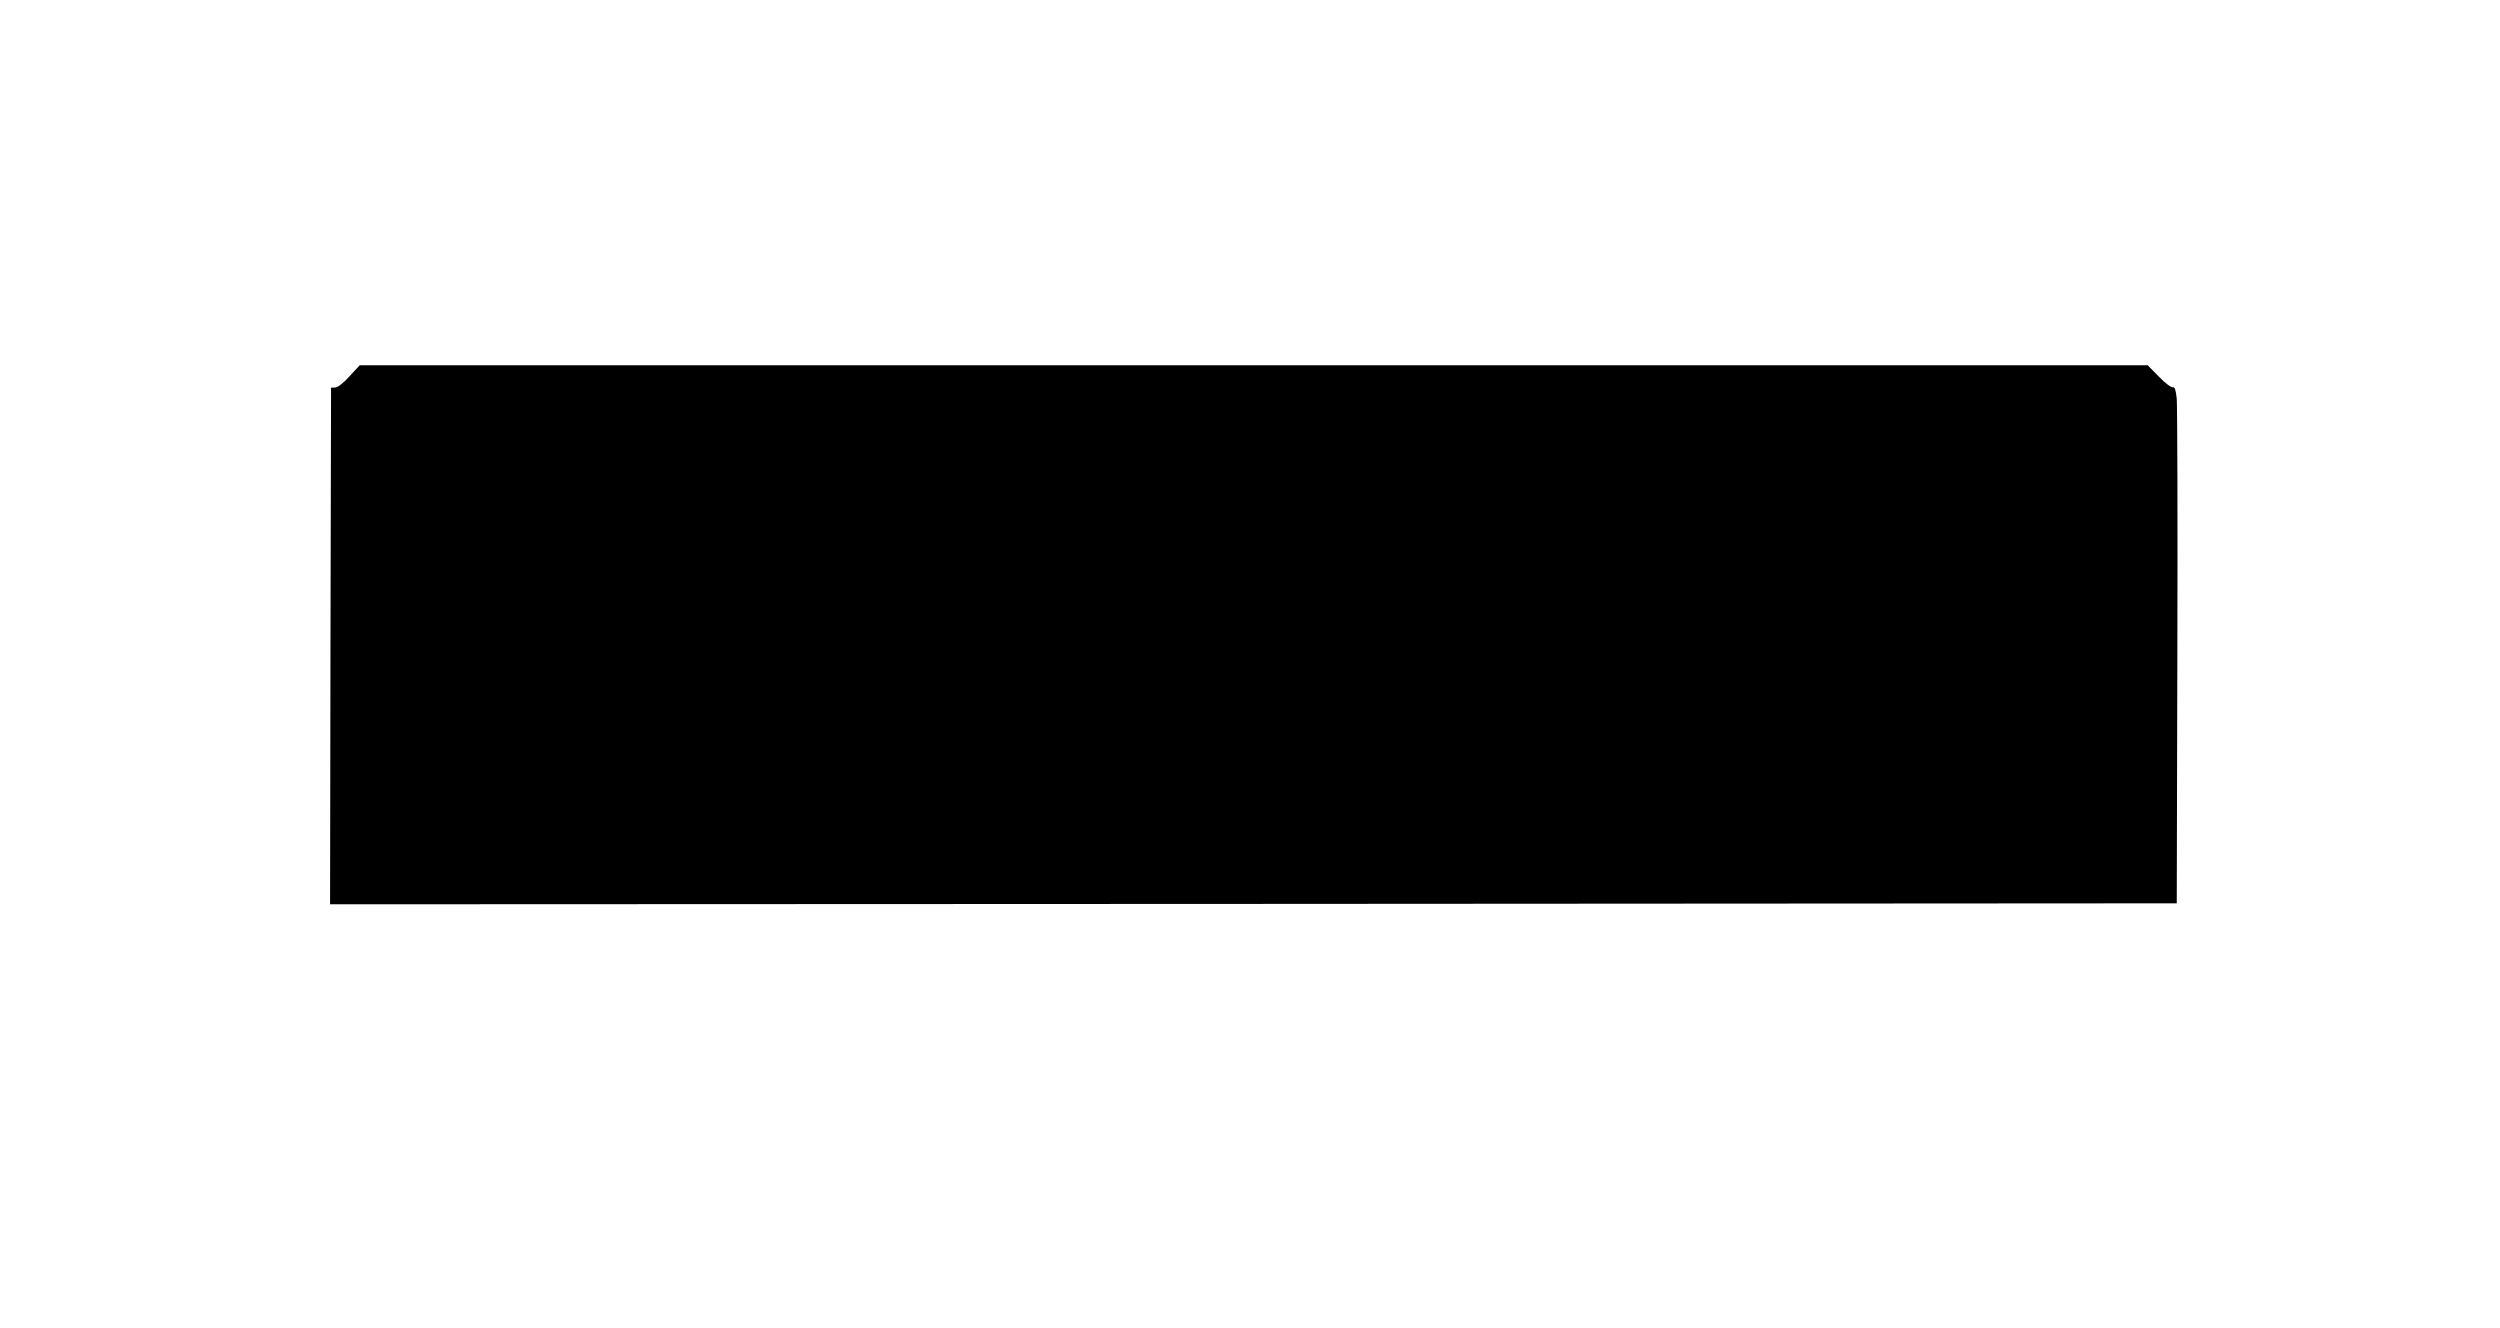
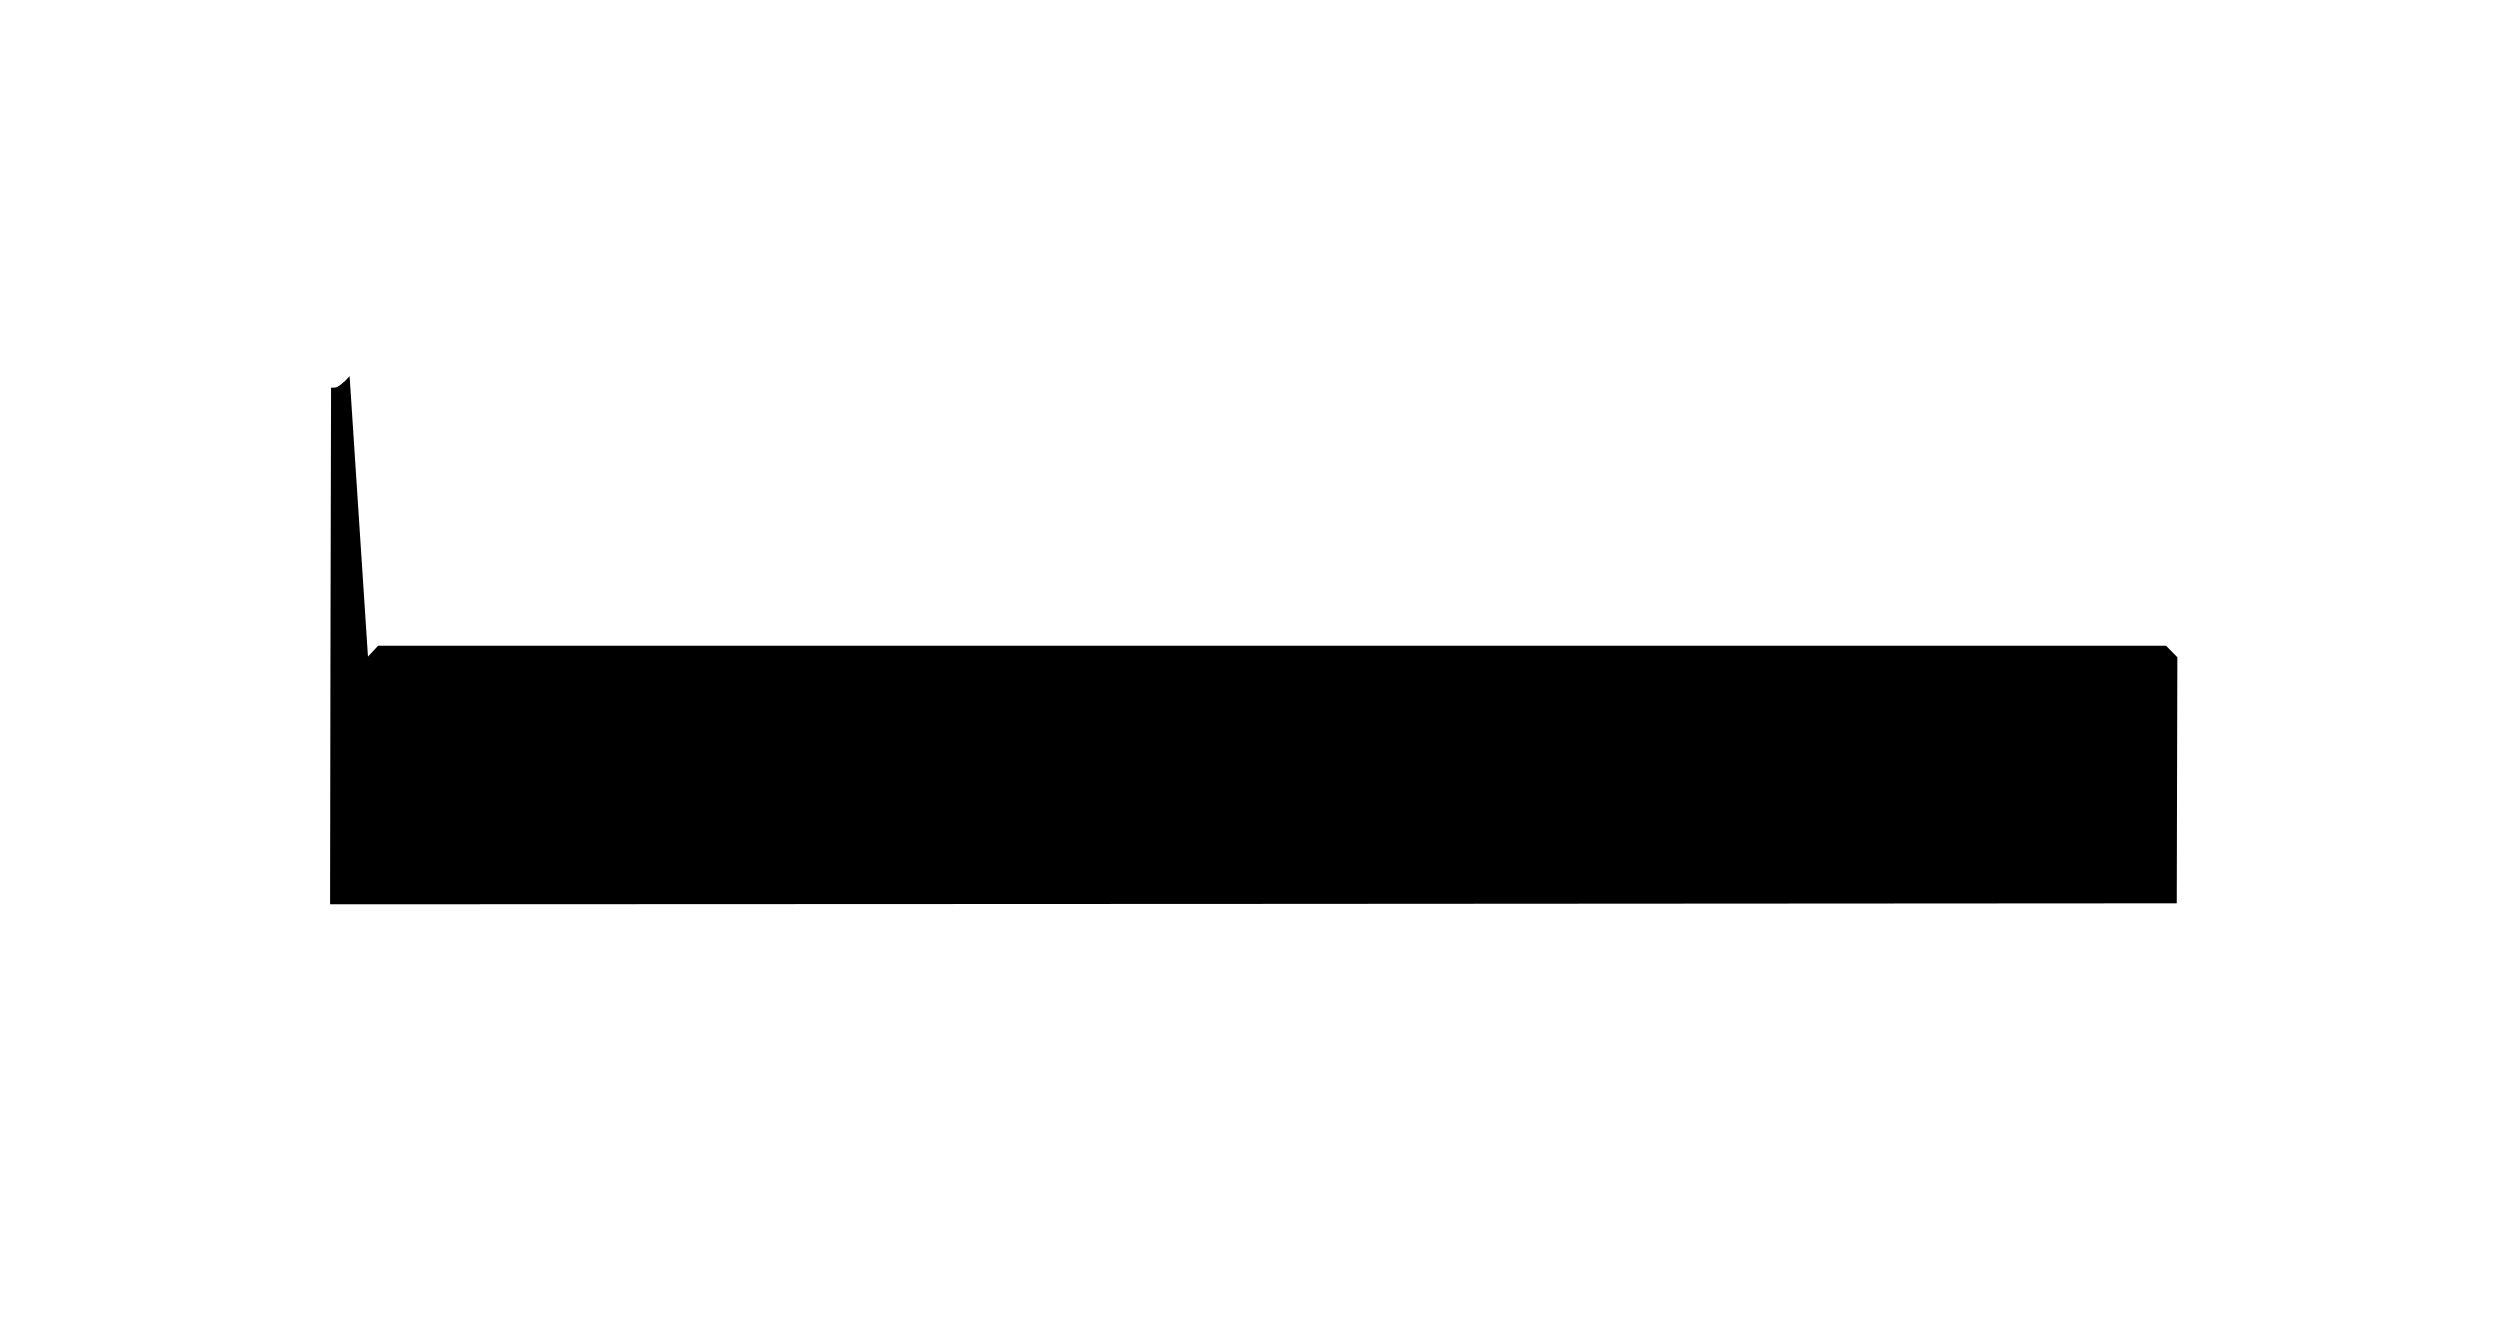
<svg xmlns="http://www.w3.org/2000/svg" version="1.0" width="1280pt" height="680pt" viewBox="0 0 1280 680" preserveAspectRatio="xMidYMid meet">
  <g transform="translate(0,680) scale(0.1,-0.1)" fill="#000000" stroke="none">
-     <path d="M1790 4874 c-30 -34 -60 -57 -73 -58 l-22 -1 -3 -1323 -2 -1322 4727 2 4728 3 3 1260 c2 693 0 1288 -3 1323 -5 46 -10 62 -20 59 -7 -3 -39 21 -71 54 l-58 59 -4577 0 -4577 0 -52 -56z" />
+     <path d="M1790 4874 c-30 -34 -60 -57 -73 -58 l-22 -1 -3 -1323 -2 -1322 4727 2 4728 3 3 1260 l-58 59 -4577 0 -4577 0 -52 -56z" />
  </g>
</svg>